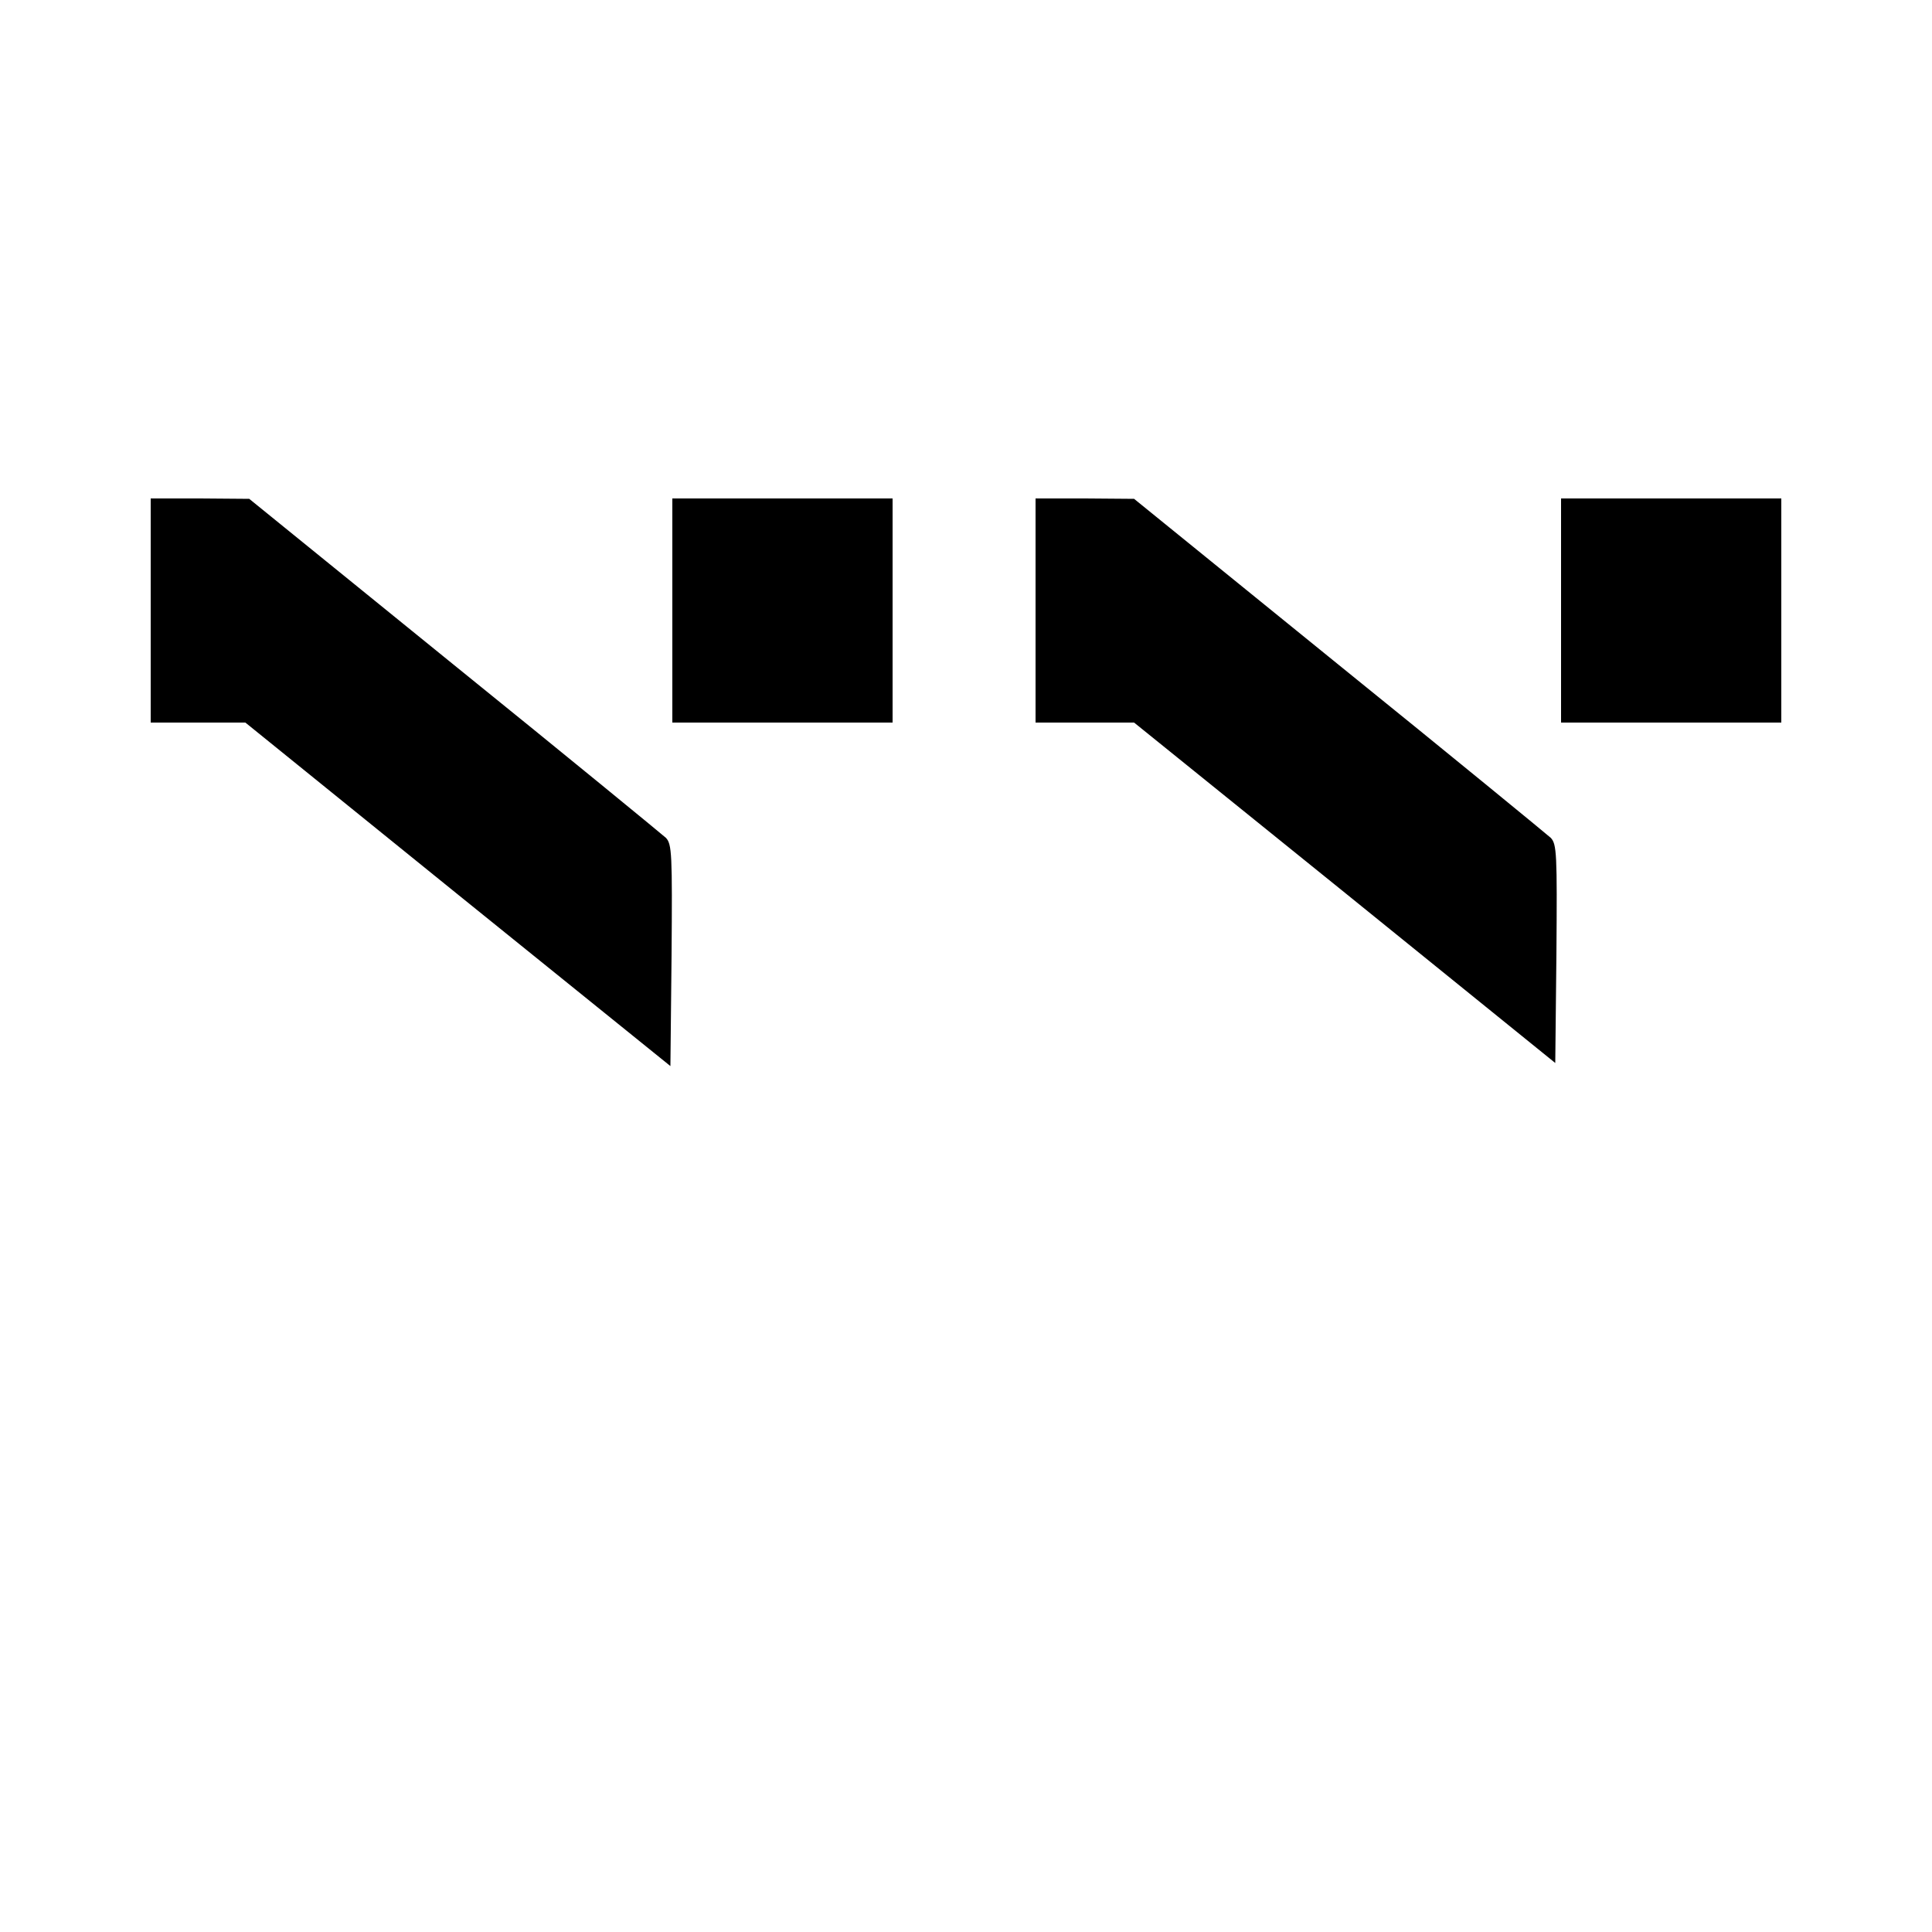
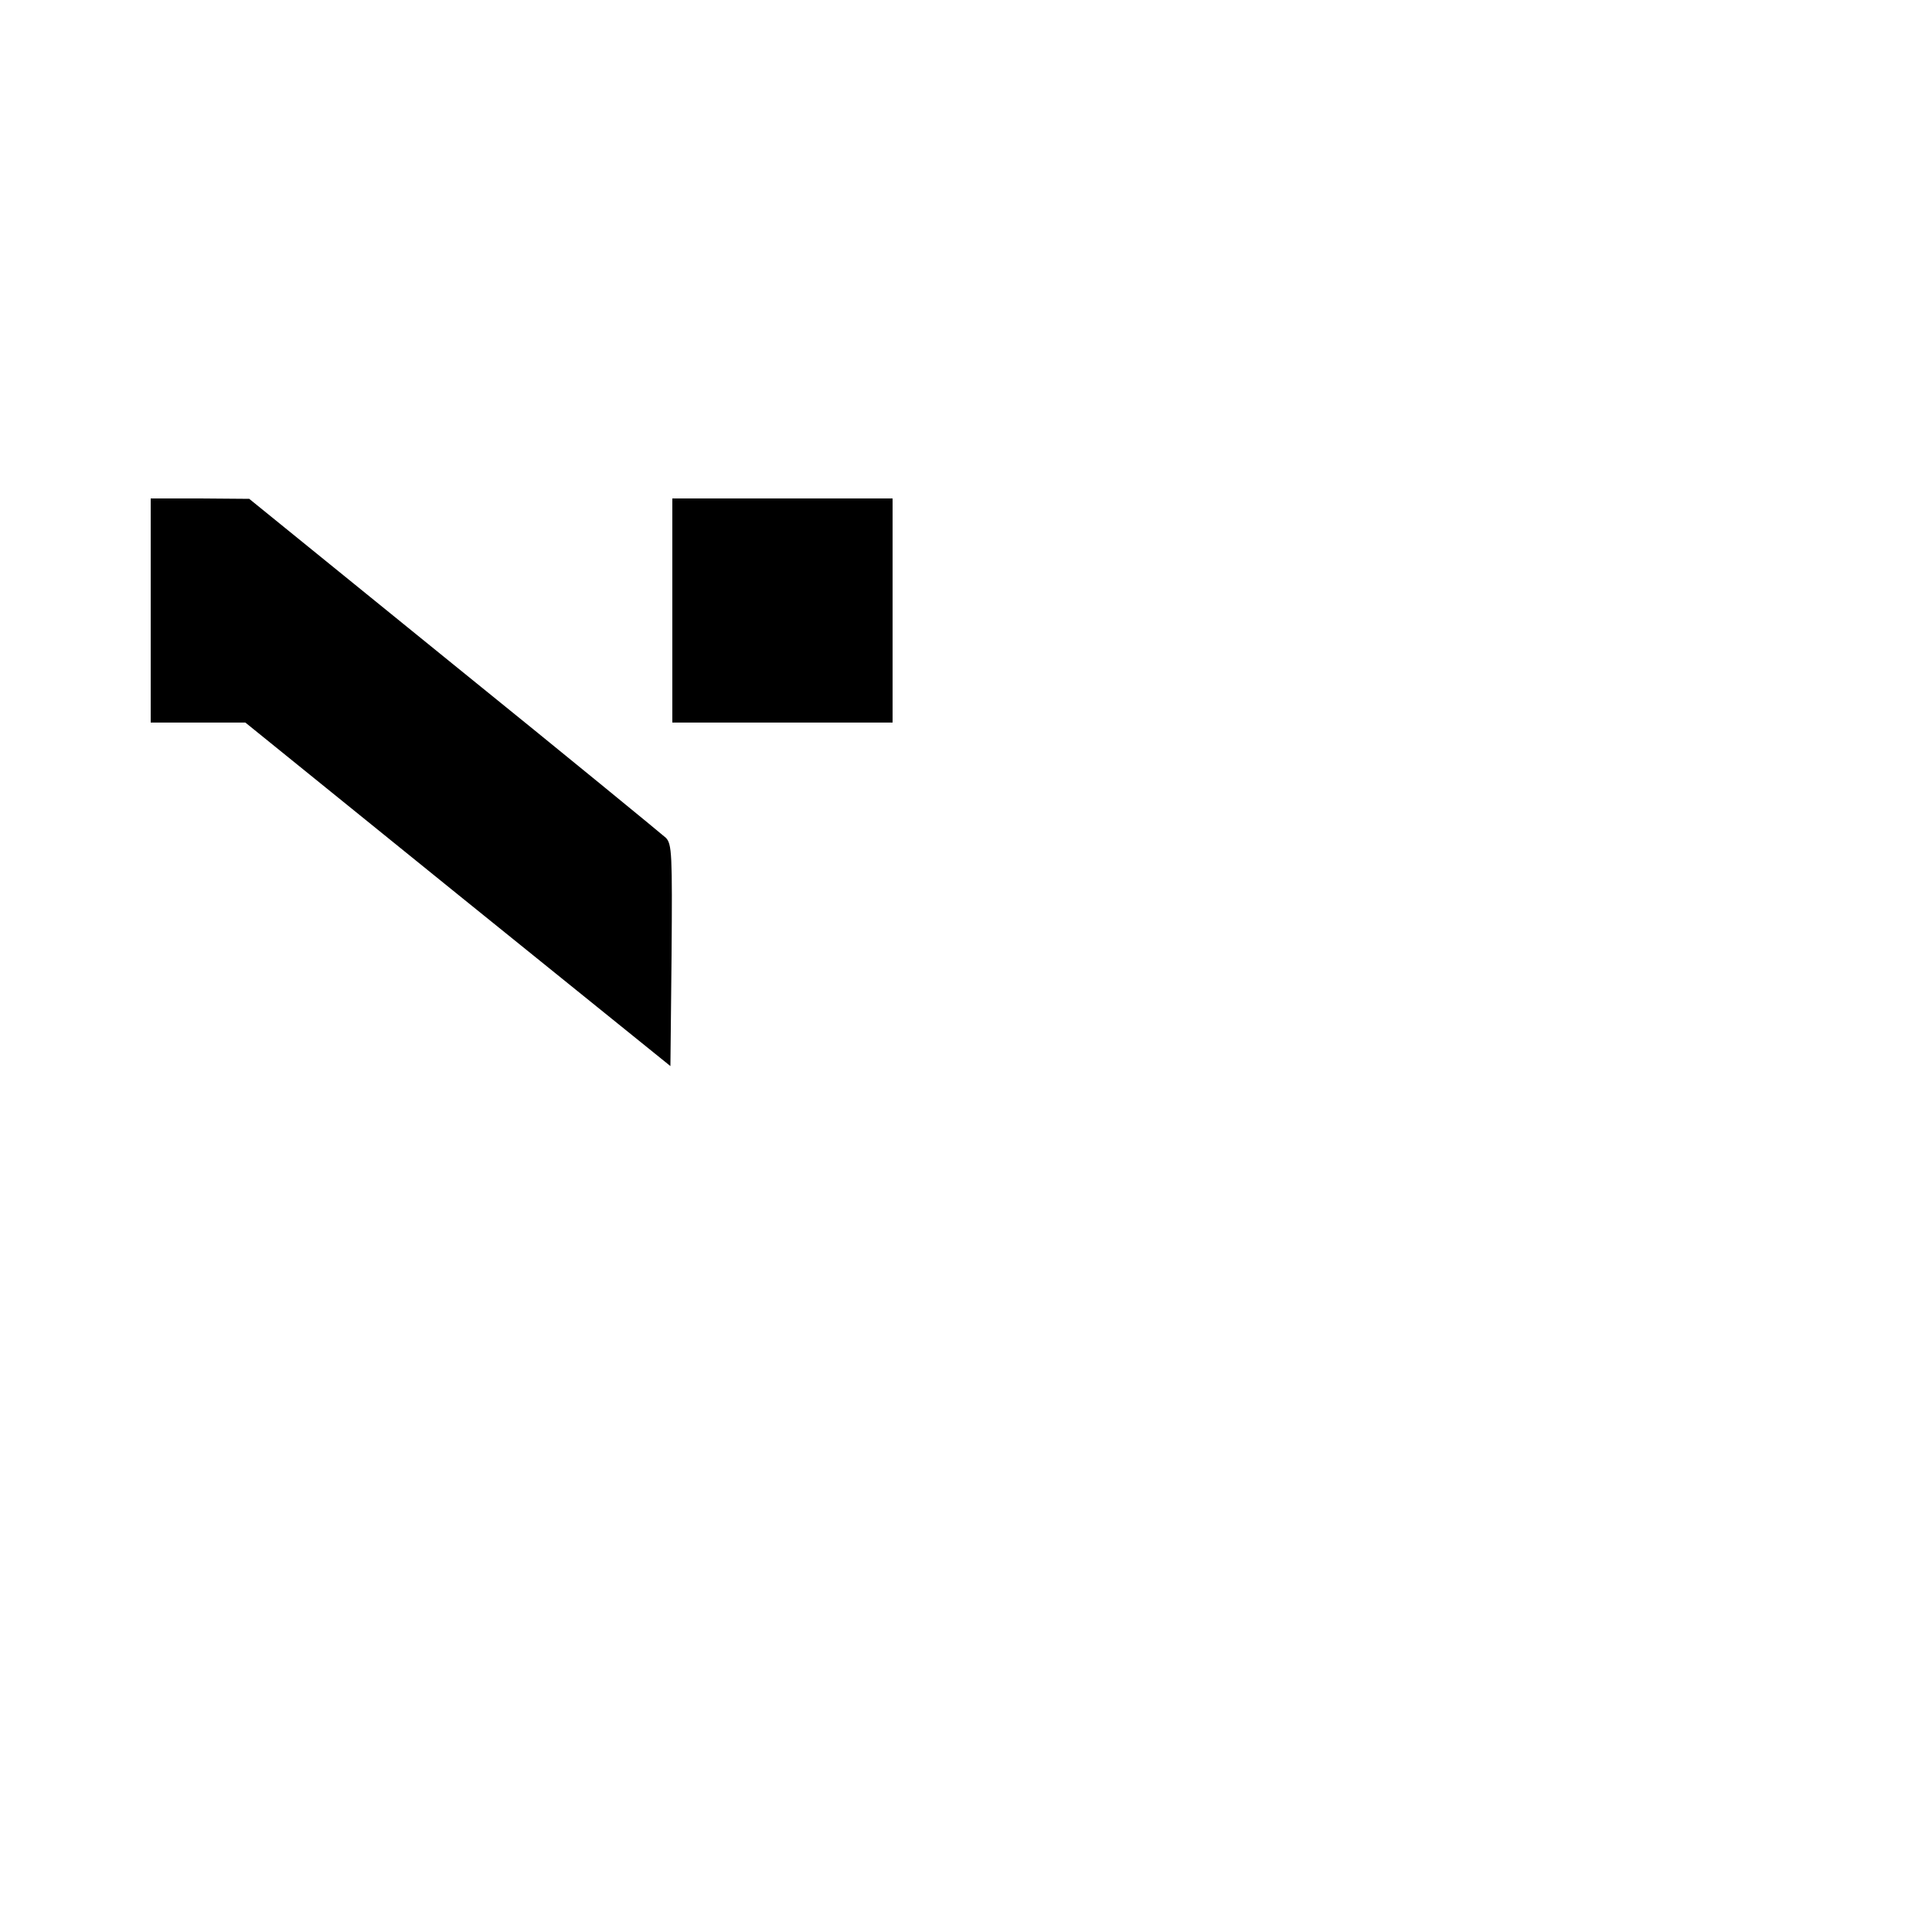
<svg xmlns="http://www.w3.org/2000/svg" version="1.0" width="500pt" height="500pt" viewBox="0 0 500 500" preserveAspectRatio="xMidYMid meet">
  <g transform="translate(0,500) scale(0.1,-0.1)" fill="#000000" stroke="none">
    <path d="M390 3420 l0 -290 123 0 122 0 550 -445 550 -444 3 287 c2 262 1 288 -15 304 -10 9 -256 211 -548 447 l-530 430 -127 1 -128 0 0 -290z" />
    <path d="M1740 3420 l0 -290 285 0 285 0 0 290 0 290 -285 0 -285 0 0 -290z" />
-     <path d="M2680 3420 l0 -290 128 0 127 0 545 -440 545 -441 3 283 c2 258 1 284 -15 300 -10 9 -256 211 -548 447 l-530 430 -127 1 -128 0 0 -290z" />
-     <path d="M4040 3420 l0 -290 285 0 285 0 0 290 0 290 -285 0 -285 0 0 -290z" />
  </g>
</svg>